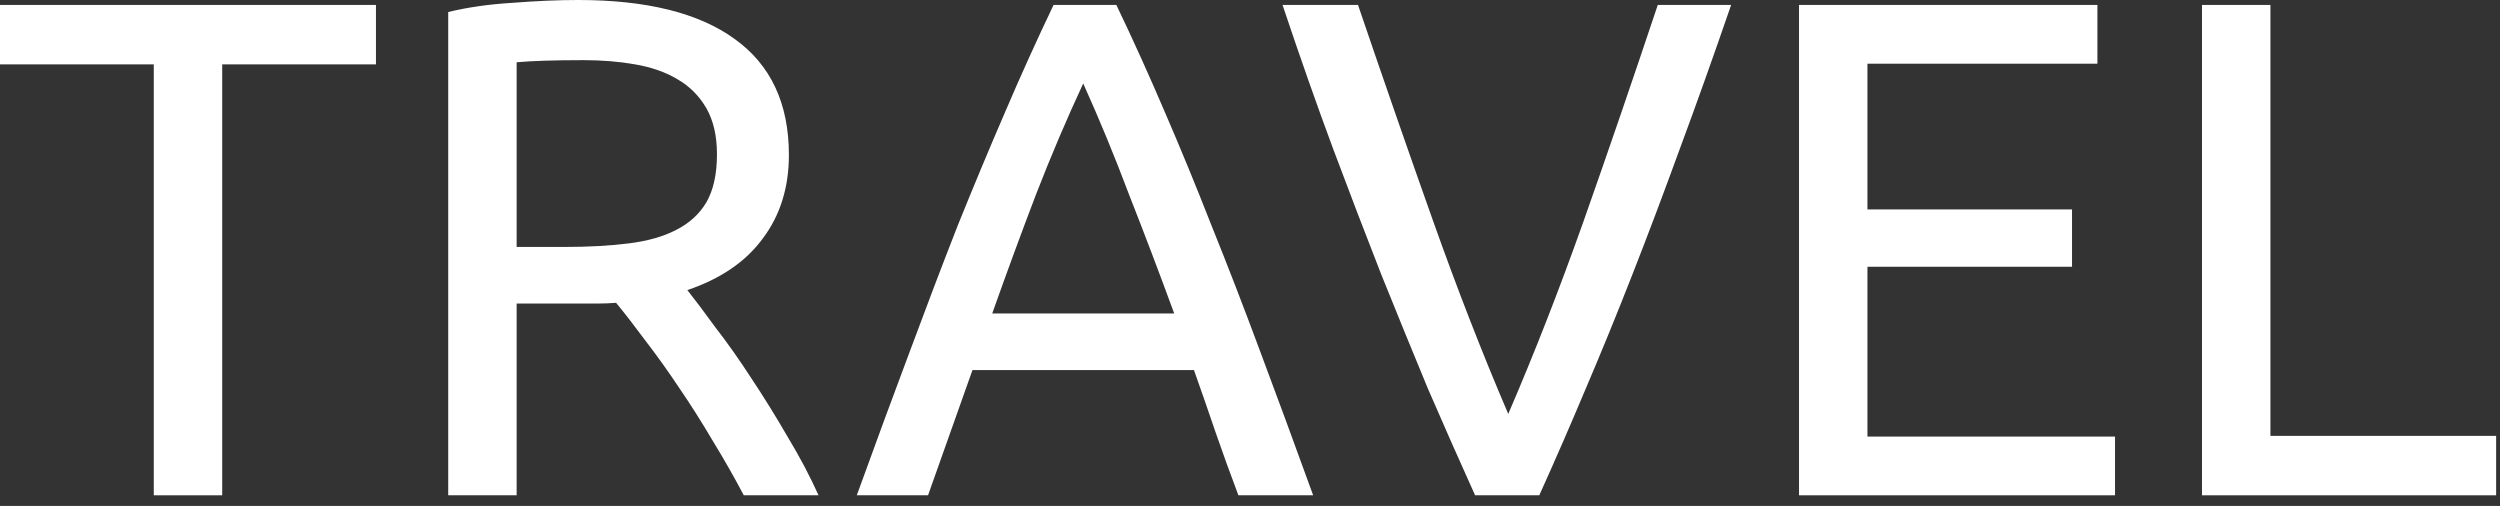
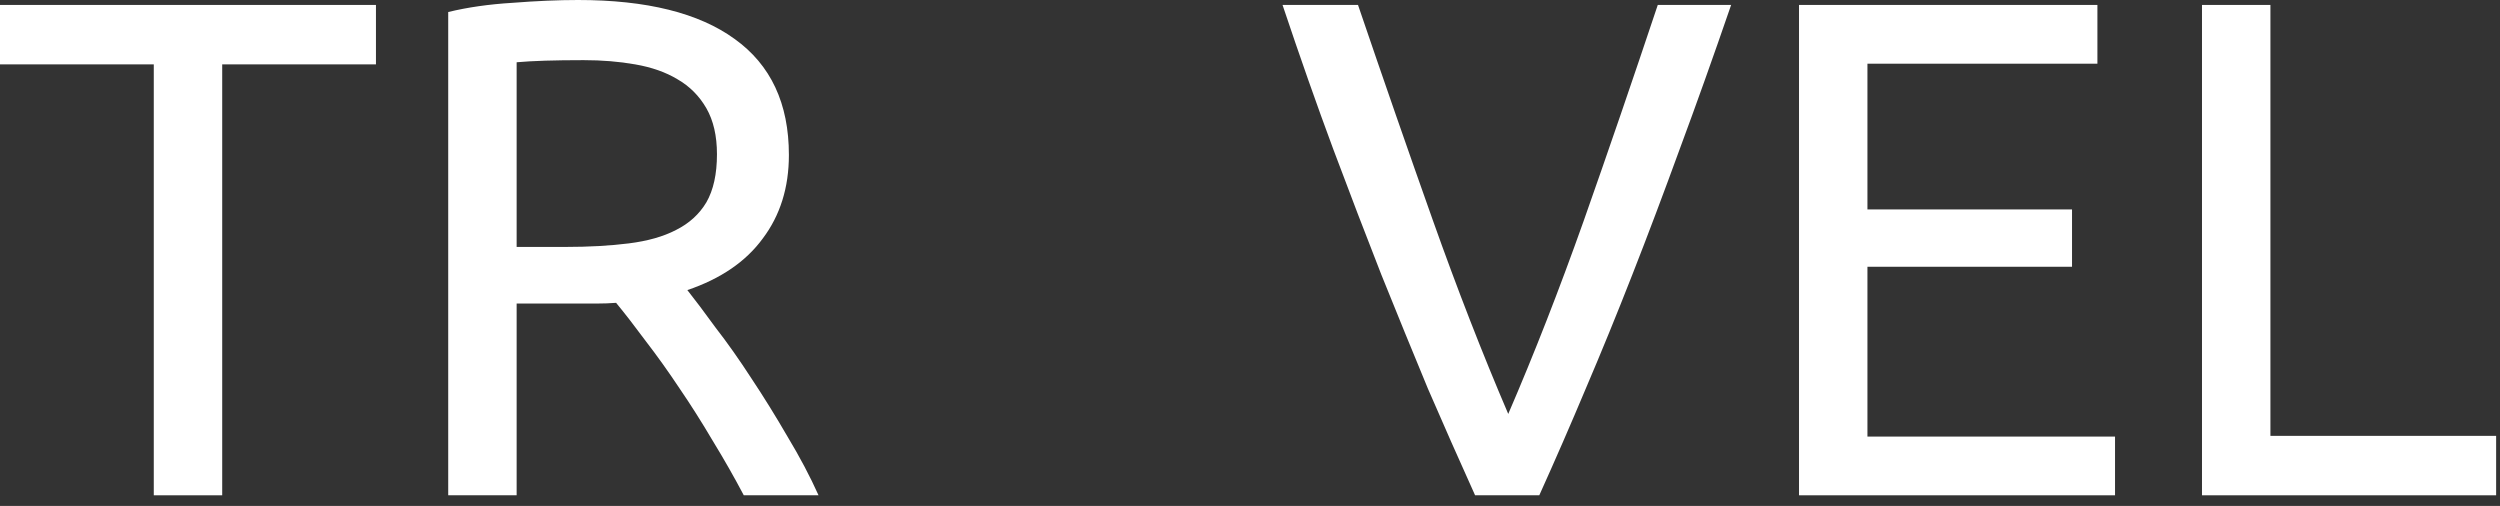
<svg xmlns="http://www.w3.org/2000/svg" width="84" height="17" viewBox="0 0 84 17" fill="none">
  <rect x="0" y="0" width="84" height="17" fill="#333333" stroke="none" />
  <path d="M12.632 0.166V2.163H7.466V16.642H5.167V2.163H0V0.166H12.632Z" fill="white" />
  <path d="M23.095 9.747C23.347 10.064 23.663 10.484 24.043 11.007C24.438 11.515 24.84 12.085 25.251 12.719C25.662 13.337 26.065 13.987 26.46 14.669C26.871 15.35 27.218 16.008 27.503 16.642H24.991C24.674 16.04 24.327 15.43 23.948 14.811C23.584 14.193 23.213 13.607 22.834 13.052C22.455 12.482 22.075 11.95 21.696 11.459C21.333 10.968 21.001 10.54 20.701 10.175C20.495 10.191 20.282 10.199 20.061 10.199C19.855 10.199 19.642 10.199 19.421 10.199H17.359V16.642H15.06V0.404C15.708 0.246 16.427 0.143 17.217 0.095C18.023 0.032 18.757 0 19.421 0C21.728 0 23.482 0.436 24.682 1.308C25.899 2.179 26.507 3.479 26.507 5.207C26.507 6.3 26.215 7.235 25.63 8.012C25.062 8.789 24.216 9.367 23.095 9.747ZM19.61 2.021C18.631 2.021 17.88 2.045 17.359 2.092V8.297H18.994C19.784 8.297 20.495 8.258 21.127 8.178C21.759 8.099 22.289 7.949 22.715 7.727C23.158 7.505 23.497 7.196 23.734 6.799C23.971 6.387 24.09 5.848 24.09 5.183C24.09 4.565 23.971 4.05 23.734 3.637C23.497 3.225 23.174 2.9 22.763 2.663C22.368 2.425 21.894 2.259 21.341 2.163C20.803 2.068 20.227 2.021 19.61 2.021Z" fill="white" />
-   <path d="M41.61 16.642C41.341 15.929 41.089 15.231 40.852 14.55C40.615 13.852 40.37 13.147 40.117 12.434H32.675L31.182 16.642H28.788C29.42 14.899 30.012 13.29 30.566 11.816C31.119 10.326 31.656 8.915 32.177 7.584C32.714 6.253 33.244 4.985 33.765 3.78C34.286 2.56 34.832 1.355 35.4 0.166H37.51C38.079 1.355 38.624 2.56 39.145 3.78C39.666 4.985 40.188 6.253 40.709 7.584C41.247 8.915 41.792 10.326 42.345 11.816C42.898 13.29 43.49 14.899 44.122 16.642H41.61ZM39.453 10.532C38.948 9.153 38.442 7.822 37.936 6.538C37.447 5.238 36.933 3.994 36.396 2.805C35.843 3.994 35.313 5.238 34.808 6.538C34.318 7.822 33.828 9.153 33.339 10.532H39.453Z" fill="white" />
  <path d="M58.166 0.166C57.566 1.91 56.989 3.527 56.436 5.016C55.899 6.49 55.37 7.893 54.848 9.224C54.327 10.556 53.805 11.832 53.284 13.052C52.778 14.257 52.257 15.453 51.72 16.642H49.563C49.026 15.453 48.496 14.257 47.975 13.052C47.469 11.832 46.948 10.556 46.411 9.224C45.889 7.893 45.352 6.49 44.799 5.016C44.246 3.527 43.677 1.91 43.093 0.166H45.629C46.482 2.671 47.319 5.08 48.141 7.394C48.963 9.708 49.808 11.879 50.677 13.908C51.546 11.895 52.391 9.732 53.213 7.418C54.035 5.088 54.864 2.671 55.701 0.166H58.166Z" fill="white" />
  <path d="M60.447 16.642V0.166H70.473V2.14H62.746V7.037H69.62V8.963H62.746V14.669H71.065V16.642H60.447Z" fill="white" />
  <path d="M83.87 14.645V16.642H73.987V0.166H76.286V14.645H83.87Z" fill="white" />
</svg>